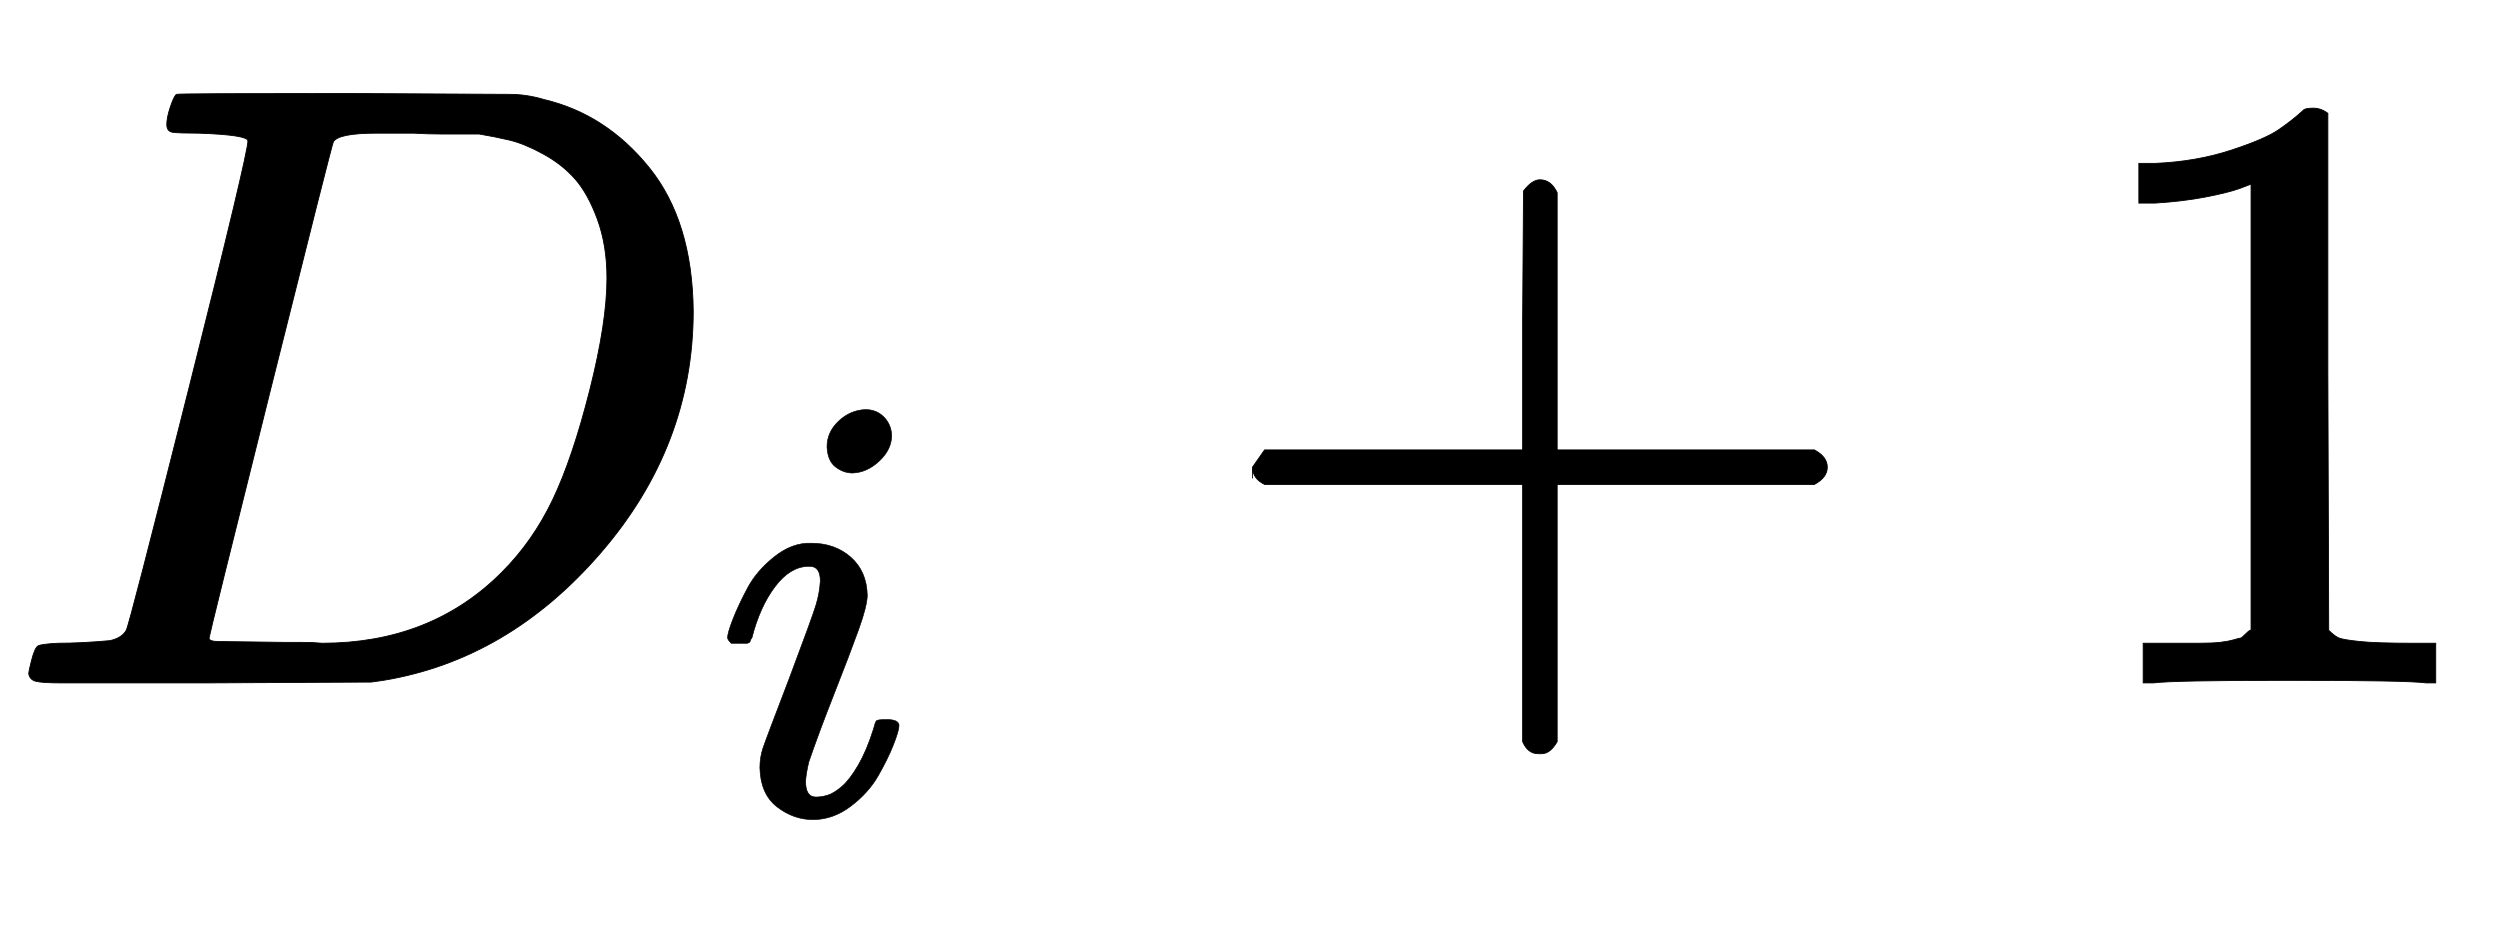
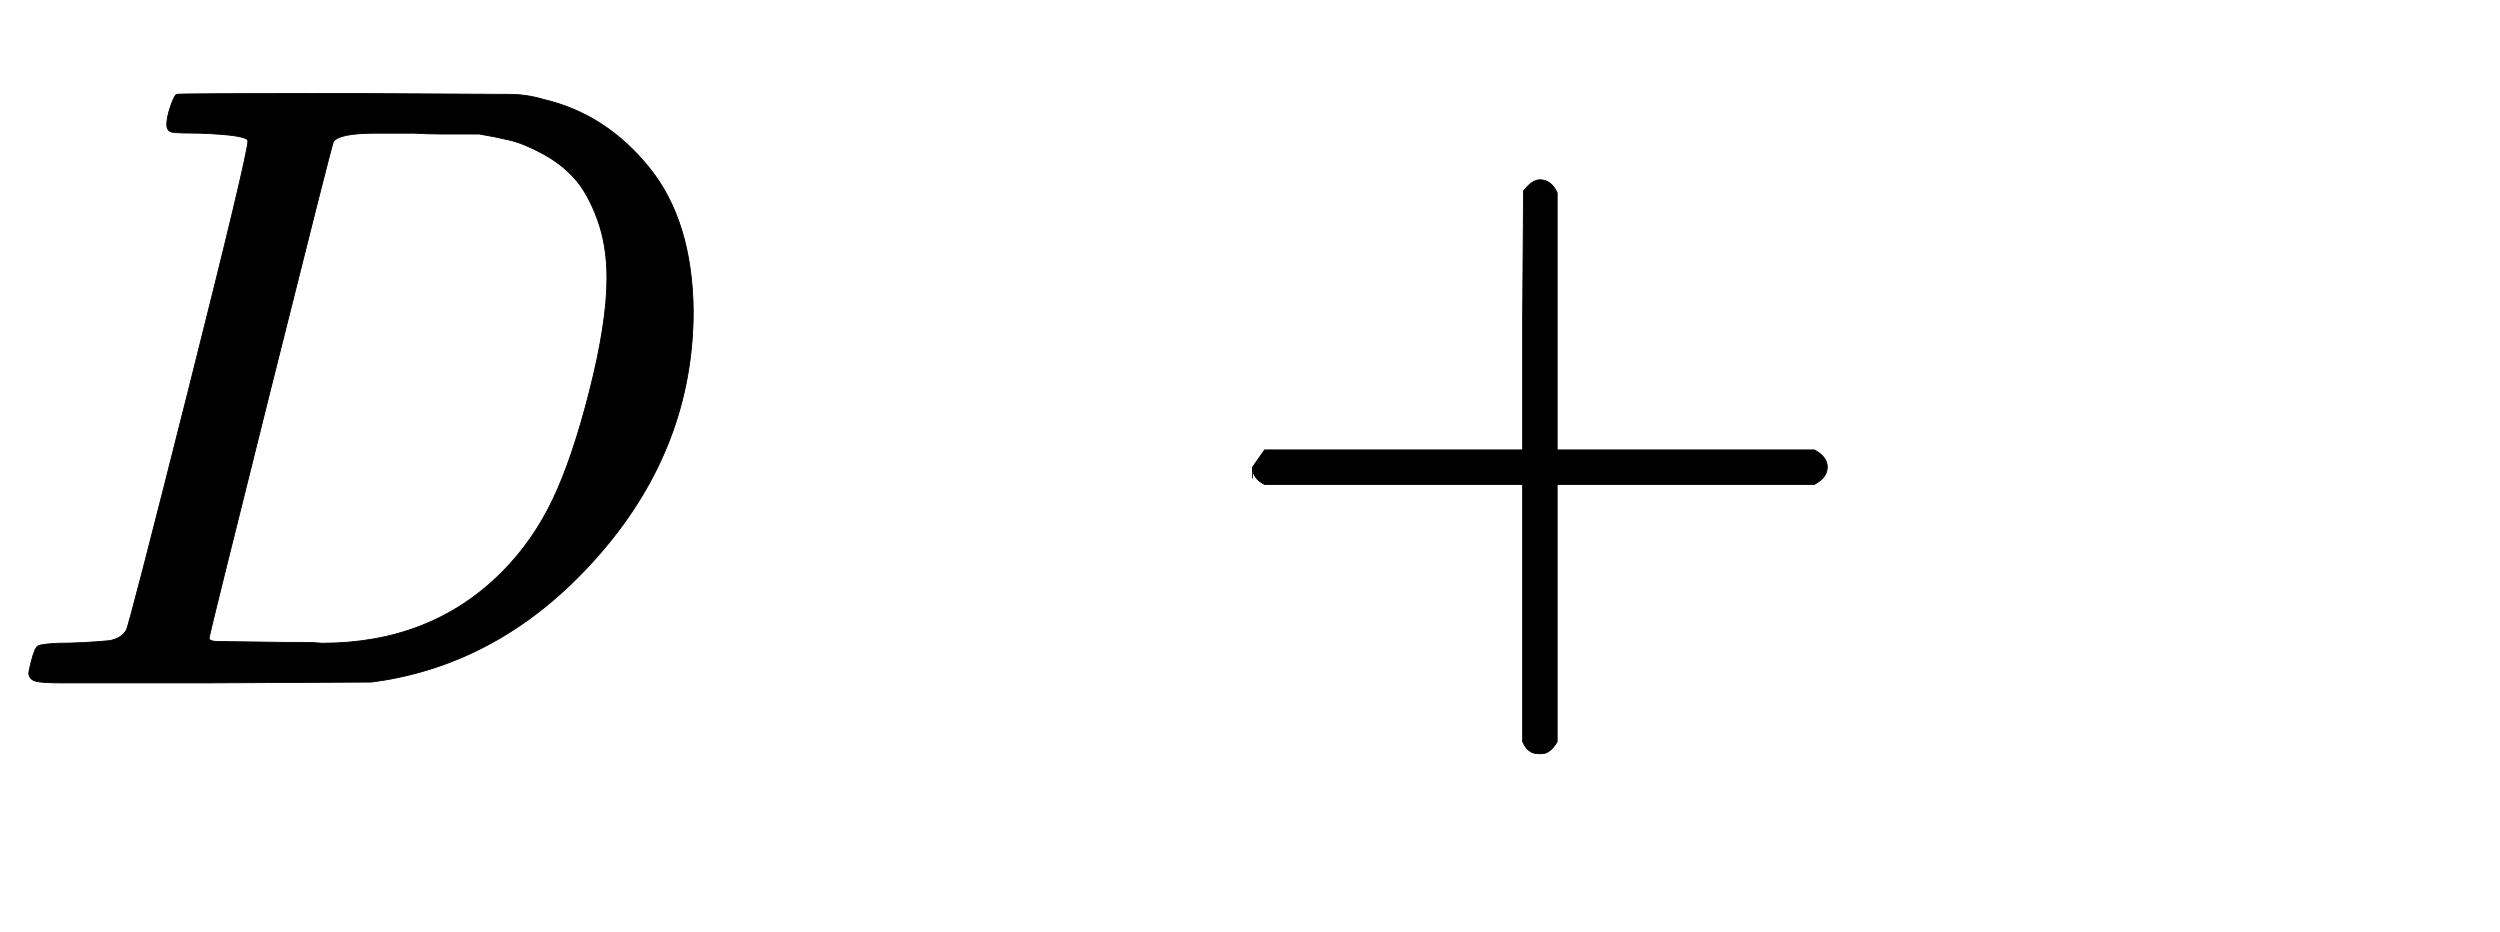
<svg xmlns="http://www.w3.org/2000/svg" xmlns:xlink="http://www.w3.org/1999/xlink" width="6.727ex" height="2.509ex" style="vertical-align:-.671ex" viewBox="0 -791.3 2896.2 1080.4" aria-labelledby="MathJax-SVG-1-Title">
  <defs aria-hidden="true">
    <path stroke-width="1" id="a" d="M287 628q0 7-57 9-23 0-30 1t-7 9q0 8 4 20t7 15q2 1 199 1 167-1 187-1t40-6q72-17 122-79t51-166q0-156-107-280T444 3l-14-2-194-1H72Q48 0 41 2t-8 9q0 2 3 14 4 16 8 18t23 3q27 0 60 3 14 3 19 12 3 4 72 278t69 289zm416-159q0 38-11 68t-26 47-37 29-39 16-35 7h-43q-17 0-33 1h-43q-44 0-50-10-2-4-73-288T242 52q0-4 11-4t77-1h19q14 0 24-1 126 0 208 82 36 36 59 84t43 127 20 130z" />
-     <path stroke-width="1" id="b" d="M184 600q0 24 19 42t44 19q18 0 30-12t13-30q0-23-20-42t-44-20q-15 0-28 10t-14 33zM21 287q0 8 9 31t24 51 44 51 60 22q39 0 65-23t27-62q0-17-14-56t-40-105-42-113q-5-22-5-32 0-25 17-25 9 0 19 3t23 14 27 35 25 59q3 12 5 14t17 2q20 0 20-10 0-8-9-31t-25-51-45-50-62-22q-32 0-59 21T74 74q0 17 5 32t43 114q38 101 44 121t7 39q0 24-17 24h-2q-30 0-55-33t-38-84q-1-1-2-3t-1-3-2-2-3-1-4 0-8 0H27q-6 6-6 9z" />
-     <path stroke-width="1" id="c" d="M56 237v13l14 20h299v150l1 150q10 13 19 13 13 0 20-15V270h298q15-8 15-20t-15-20H409V-68q-8-14-18-14h-4q-12 0-18 14v298H70q-14 7-14 20z" />
-     <path stroke-width="1" id="d" d="M213 578l-13-5q-14-5-40-10t-58-7H83v46h19q47 2 87 15t56 24 28 22q2 3 12 3 9 0 17-6V361l1-300q7-7 12-9t24-4 62-2h26V0h-11q-21 3-159 3-136 0-157-3H88v46h64q16 0 25 1t16 3 8 2 6 5 6 4v517z" />
+     <path stroke-width="1" id="c" d="M56 237v13l14 20h299v150l1 150q10 13 19 13 13 0 20-15V270h298q15-8 15-20t-15-20H409V-68q-8-14-18-14h-4q-12 0-18 14v298H70q-14 7-14 20" />
  </defs>
  <g stroke="currentColor" fill="currentColor" stroke-width="0" transform="matrix(1 0 0 -1 0 0)" aria-hidden="true">
    <use xlink:href="#a" />
    <use transform="scale(0.707)" xlink:href="#b" x="1171" y="-213" />
    <use xlink:href="#c" x="1395" />
    <use xlink:href="#d" x="2395" />
  </g>
</svg>